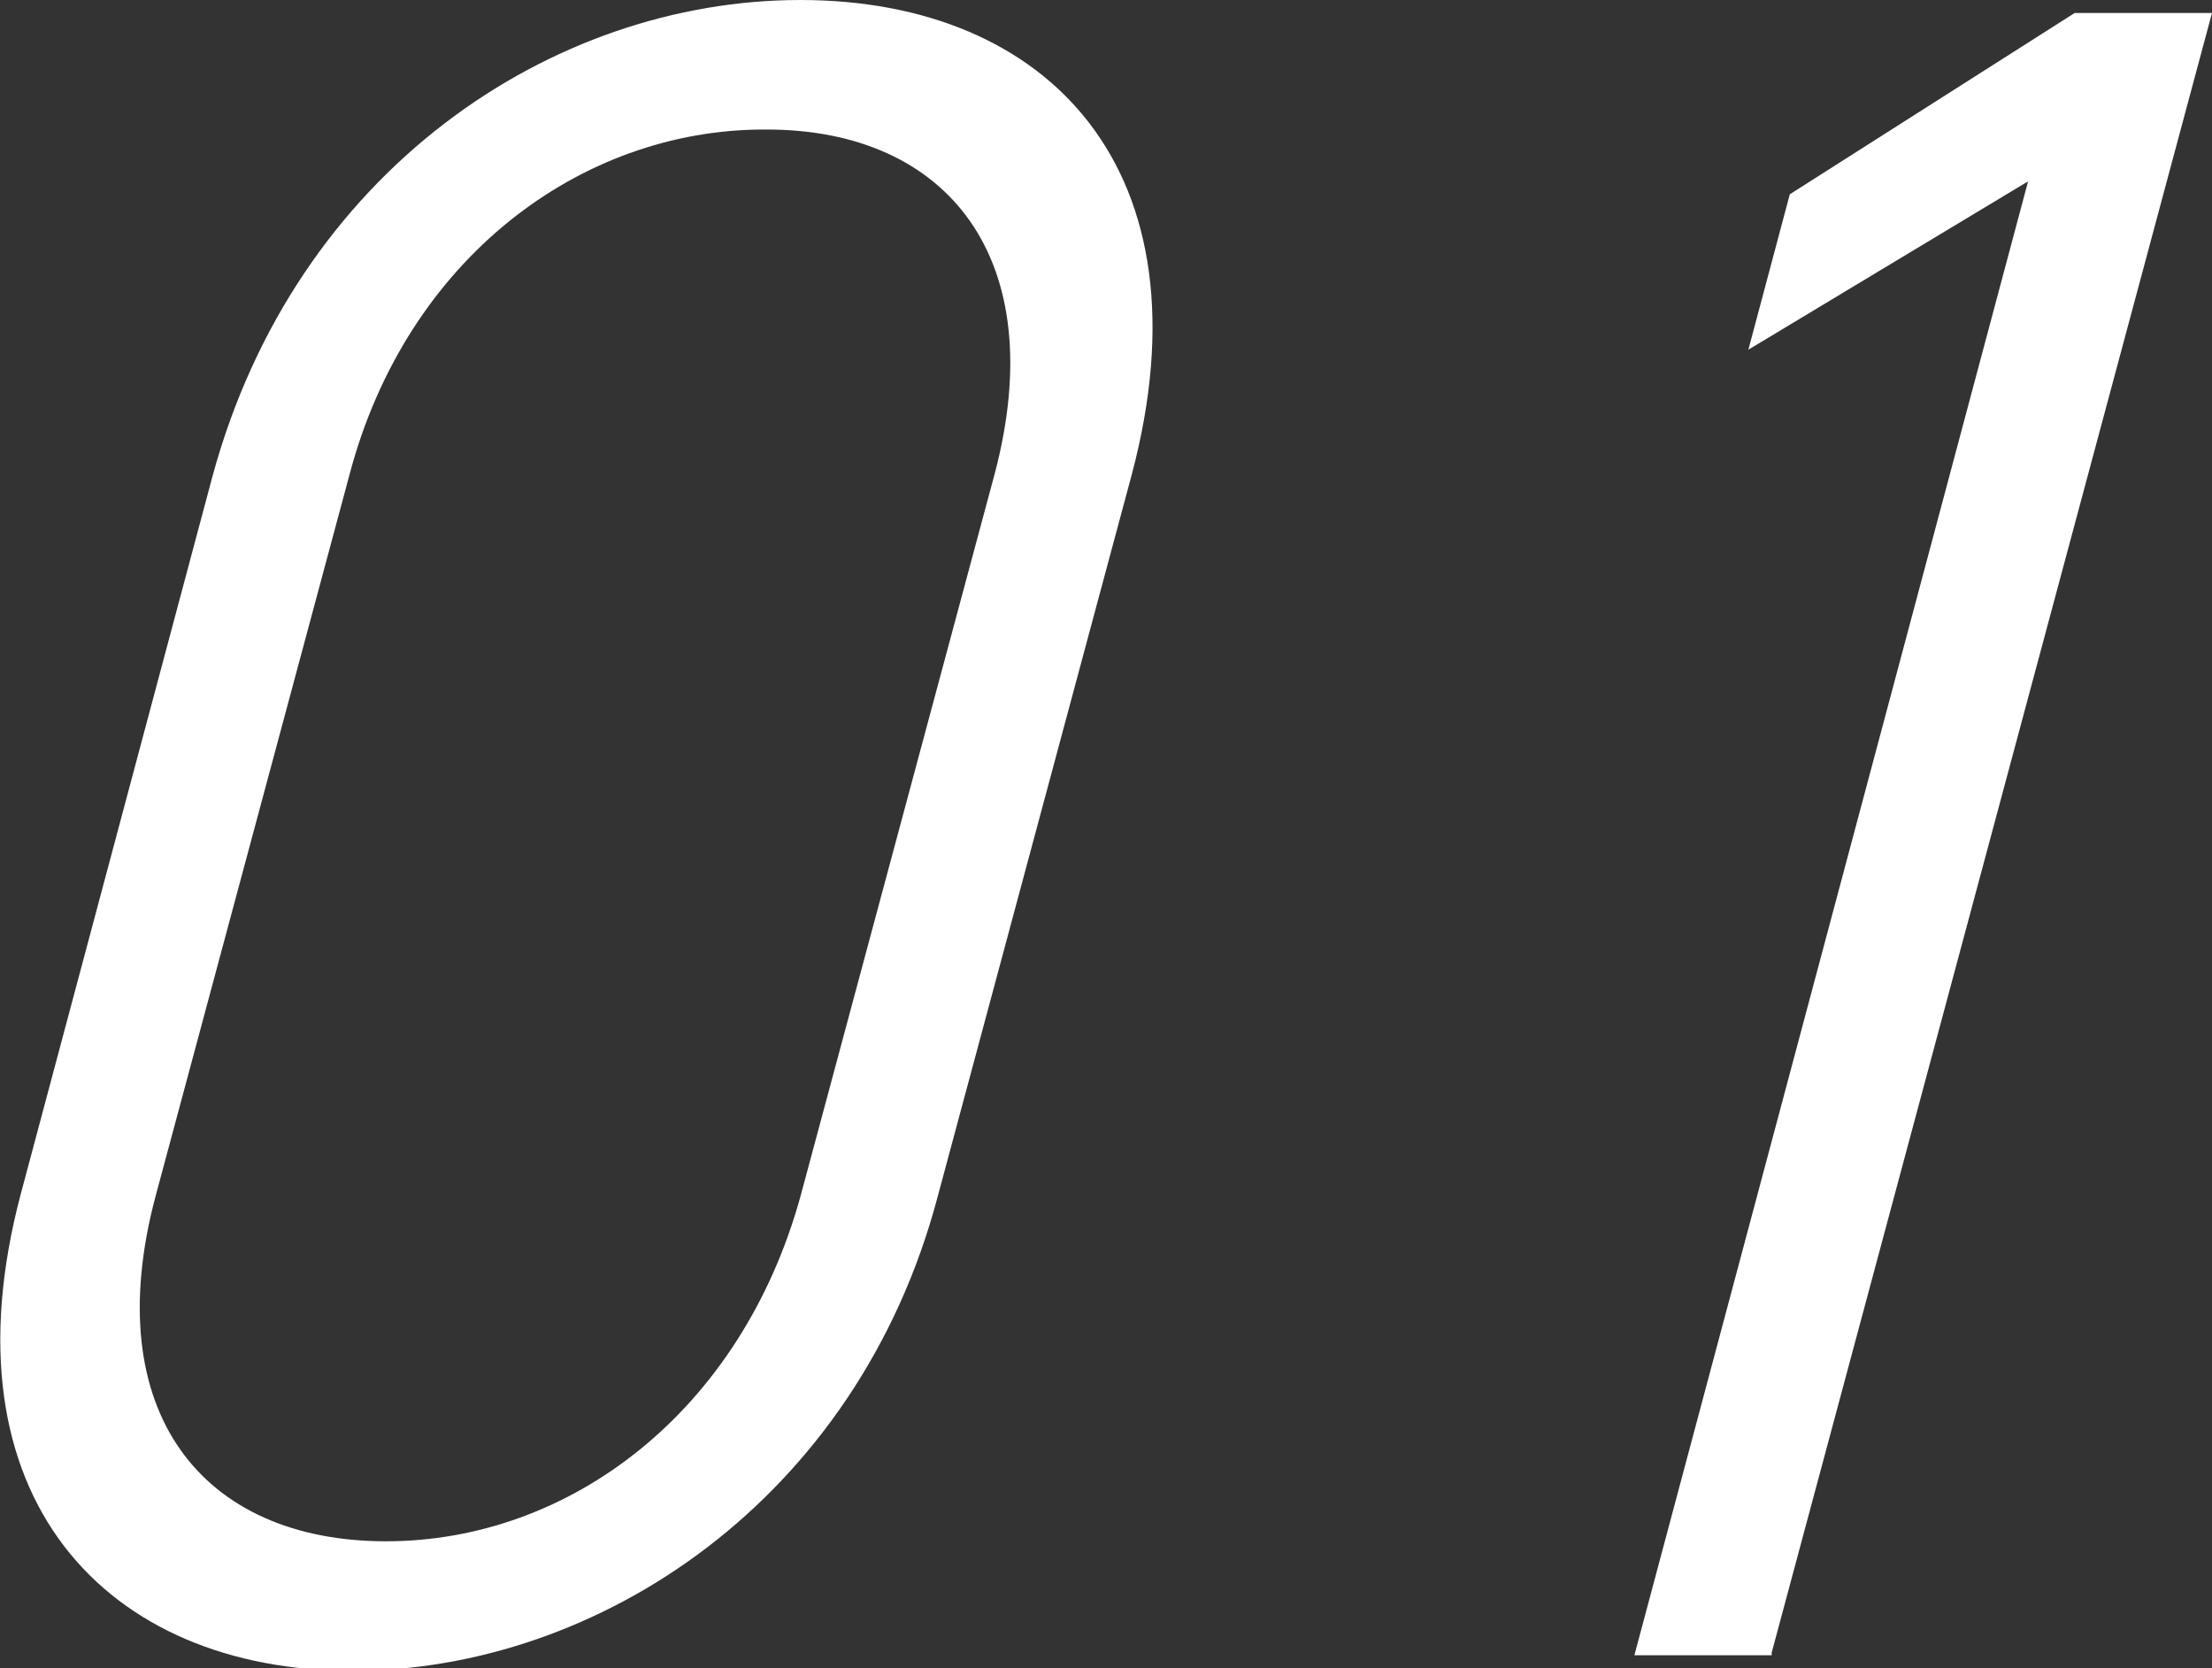
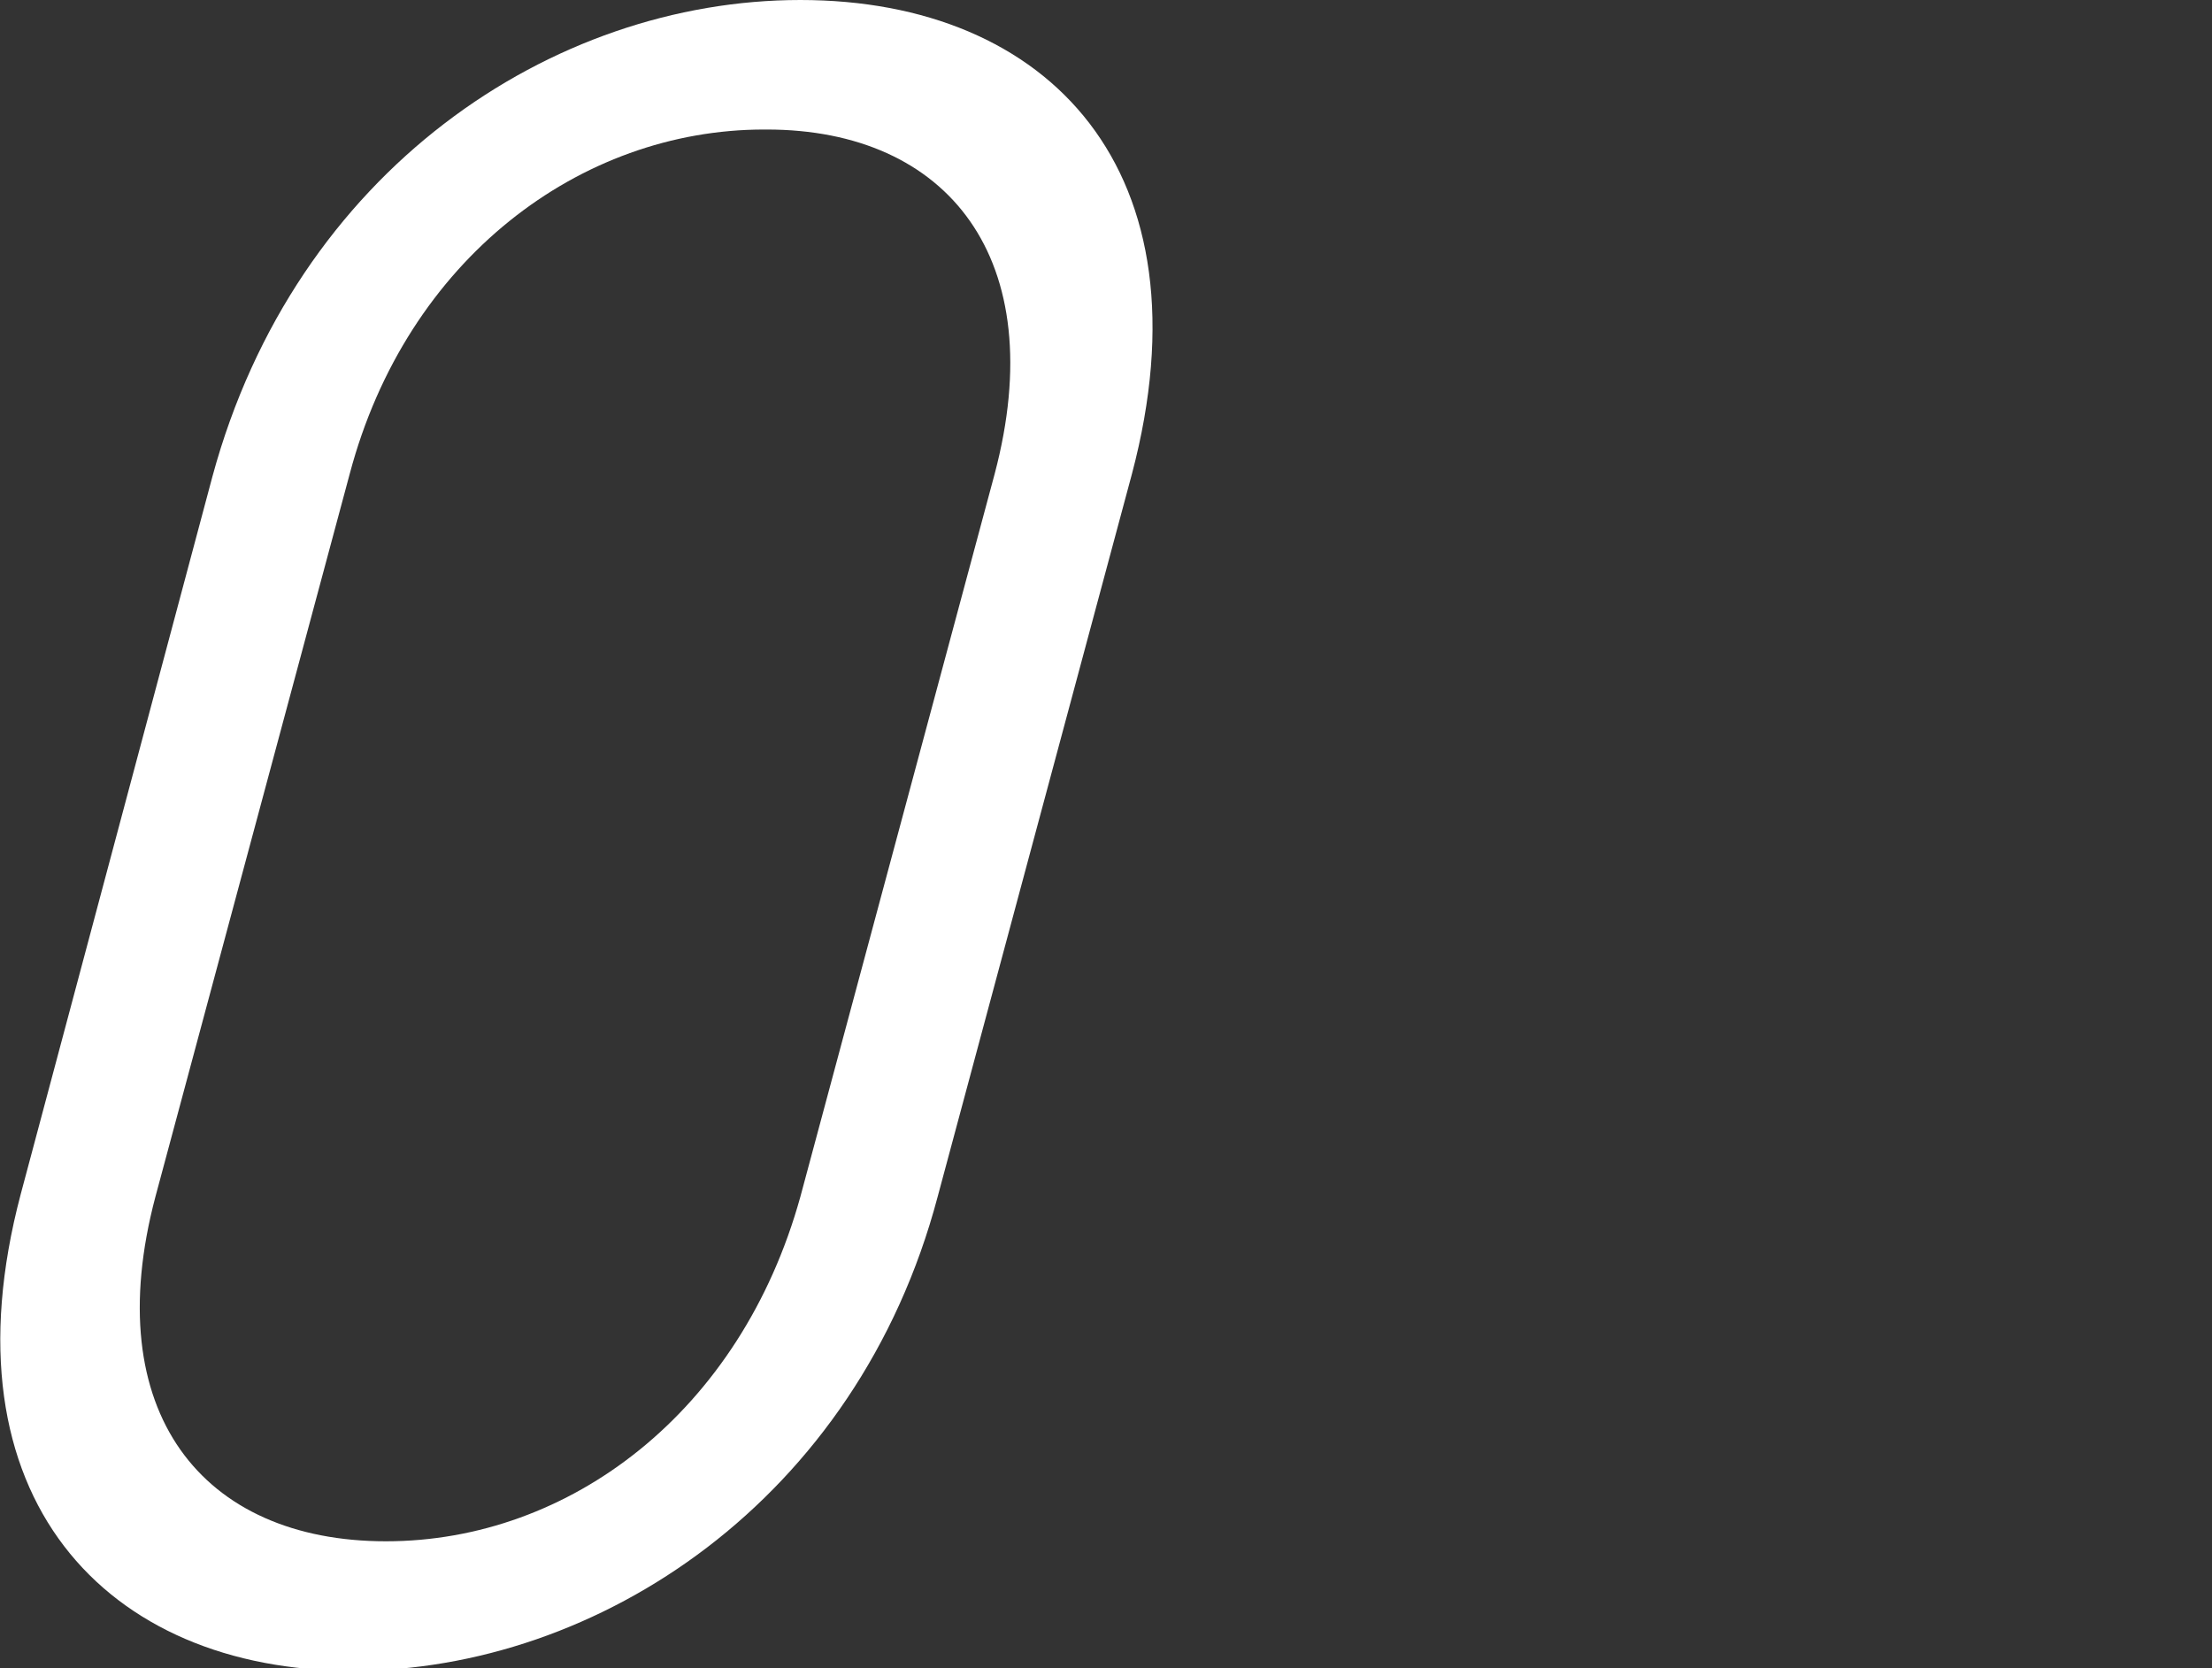
<svg xmlns="http://www.w3.org/2000/svg" id="_レイヤー_2" data-name="レイヤー_2" viewBox="0 0 85.4 64.4">
  <rect x="0" y="0" width="85.4" height="64.4" fill="#333333" stroke="none" />
  <defs>
    <style>
      .cls-1 {
        fill: #fff;
      }
    </style>
  </defs>
  <g id="text">
    <g>
      <path class="cls-1" d="M36.2,46.2c-3.1,11.7-13.1,18.3-22.6,18.3S-2.3,57.8.8,46.1l7.4-27.7C11.4,6.6,21.3,0,30.9,0s15.9,6.6,12.8,18.3l-7.5,27.9ZM29.5,5c-7.1,0-13.8,5-16,13.3l-7.5,27.9c-2.2,8.3,1.8,13.3,8.9,13.3s13.7-5,16-13.3l7.5-27.9c2.2-8.3-1.8-13.3-8.8-13.3Z" />
-       <path class="cls-1" d="M68.4,63.9h-5.3l15.2-56.9-10.8,6.5,1.6-6,11-7h5.3l-17,63.3Z" />
    </g>
  </g>
</svg>